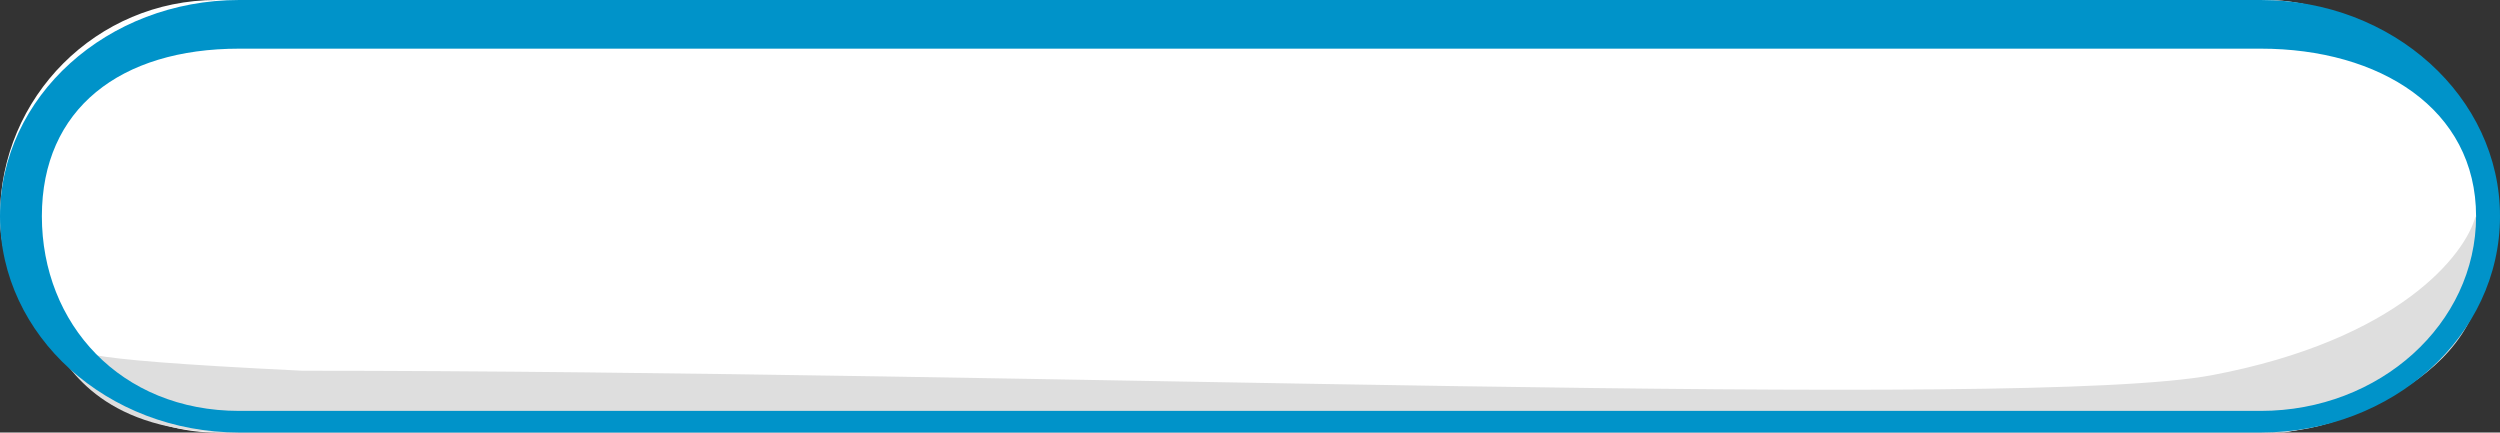
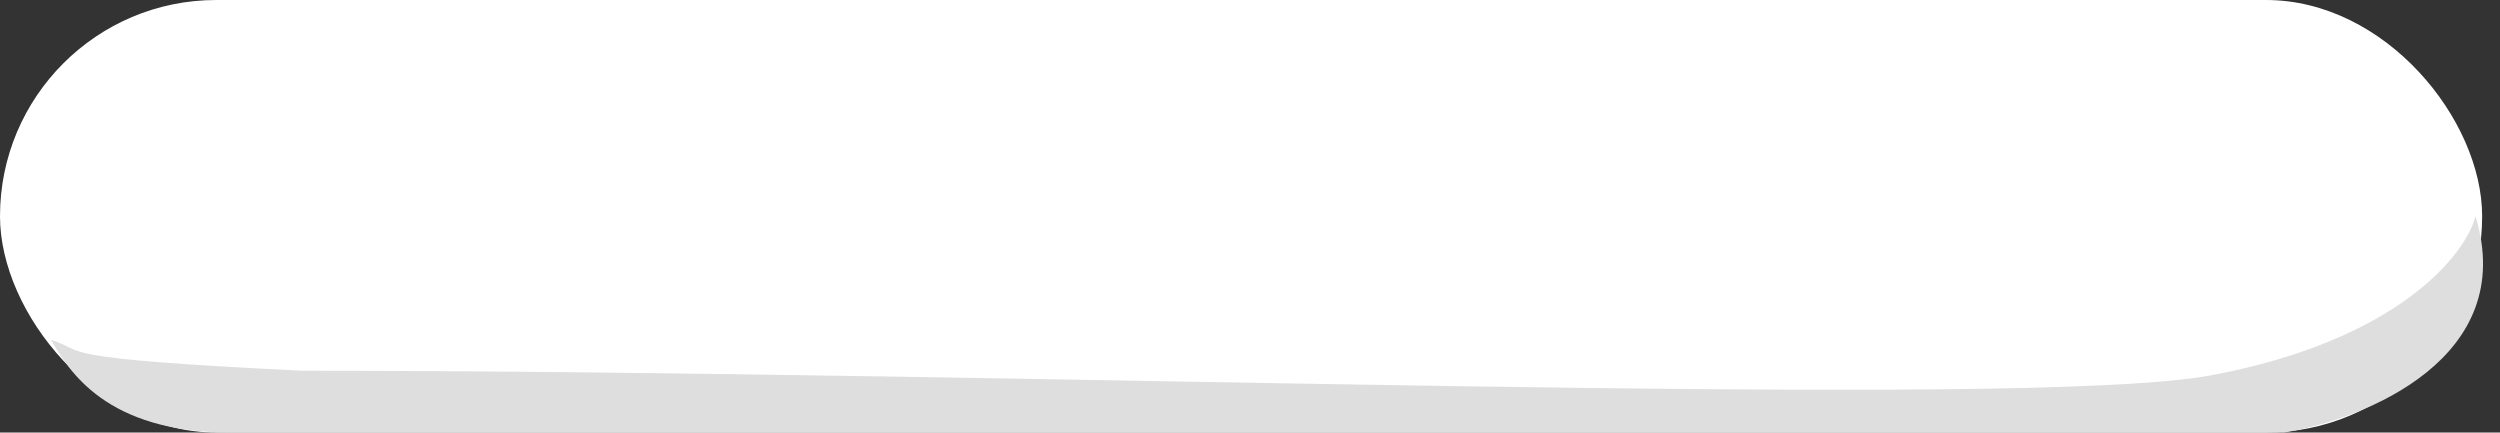
<svg xmlns="http://www.w3.org/2000/svg" width="289" height="50" viewBox="0 0 289 50" fill="none">
  <rect x="0" y="0" width="289" height="50" fill="#333333" stroke="none" />
  <rect y="6.10352e-05" width="286.936" height="50" rx="25" fill="white" />
  <path d="M255.719 43.367C277.312 39.286 285.017 29.422 286.17 25C291.153 41.327 273.482 48.469 264.024 50H26.647C12.252 50 7.961 42.857 5.885 39.286C10.268 40.646 5.193 41.407 34.951 42.857C118.691 42.857 234.127 47.449 255.719 43.367Z" fill="#DEDEDE" />
-   <path fill-rule="evenodd" clip-rule="evenodd" d="M261.344 5.625H145.191H27.655C13.909 5.625 4.84 12.574 4.84 25C4.84 37.426 13.909 47.5 27.655 47.5H261.344C275.091 47.5 286.234 37.426 286.234 25C286.234 12.574 275.091 5.625 261.344 5.625ZM27.655 6.10352e-05C12.382 6.10352e-05 0 11.193 0 25C0 38.807 12.382 50 27.655 50H261.344C276.618 50 289 38.807 289 25C289 11.193 276.618 6.10352e-05 261.344 6.10352e-05H27.655Z" fill="#0093C9" />
</svg>